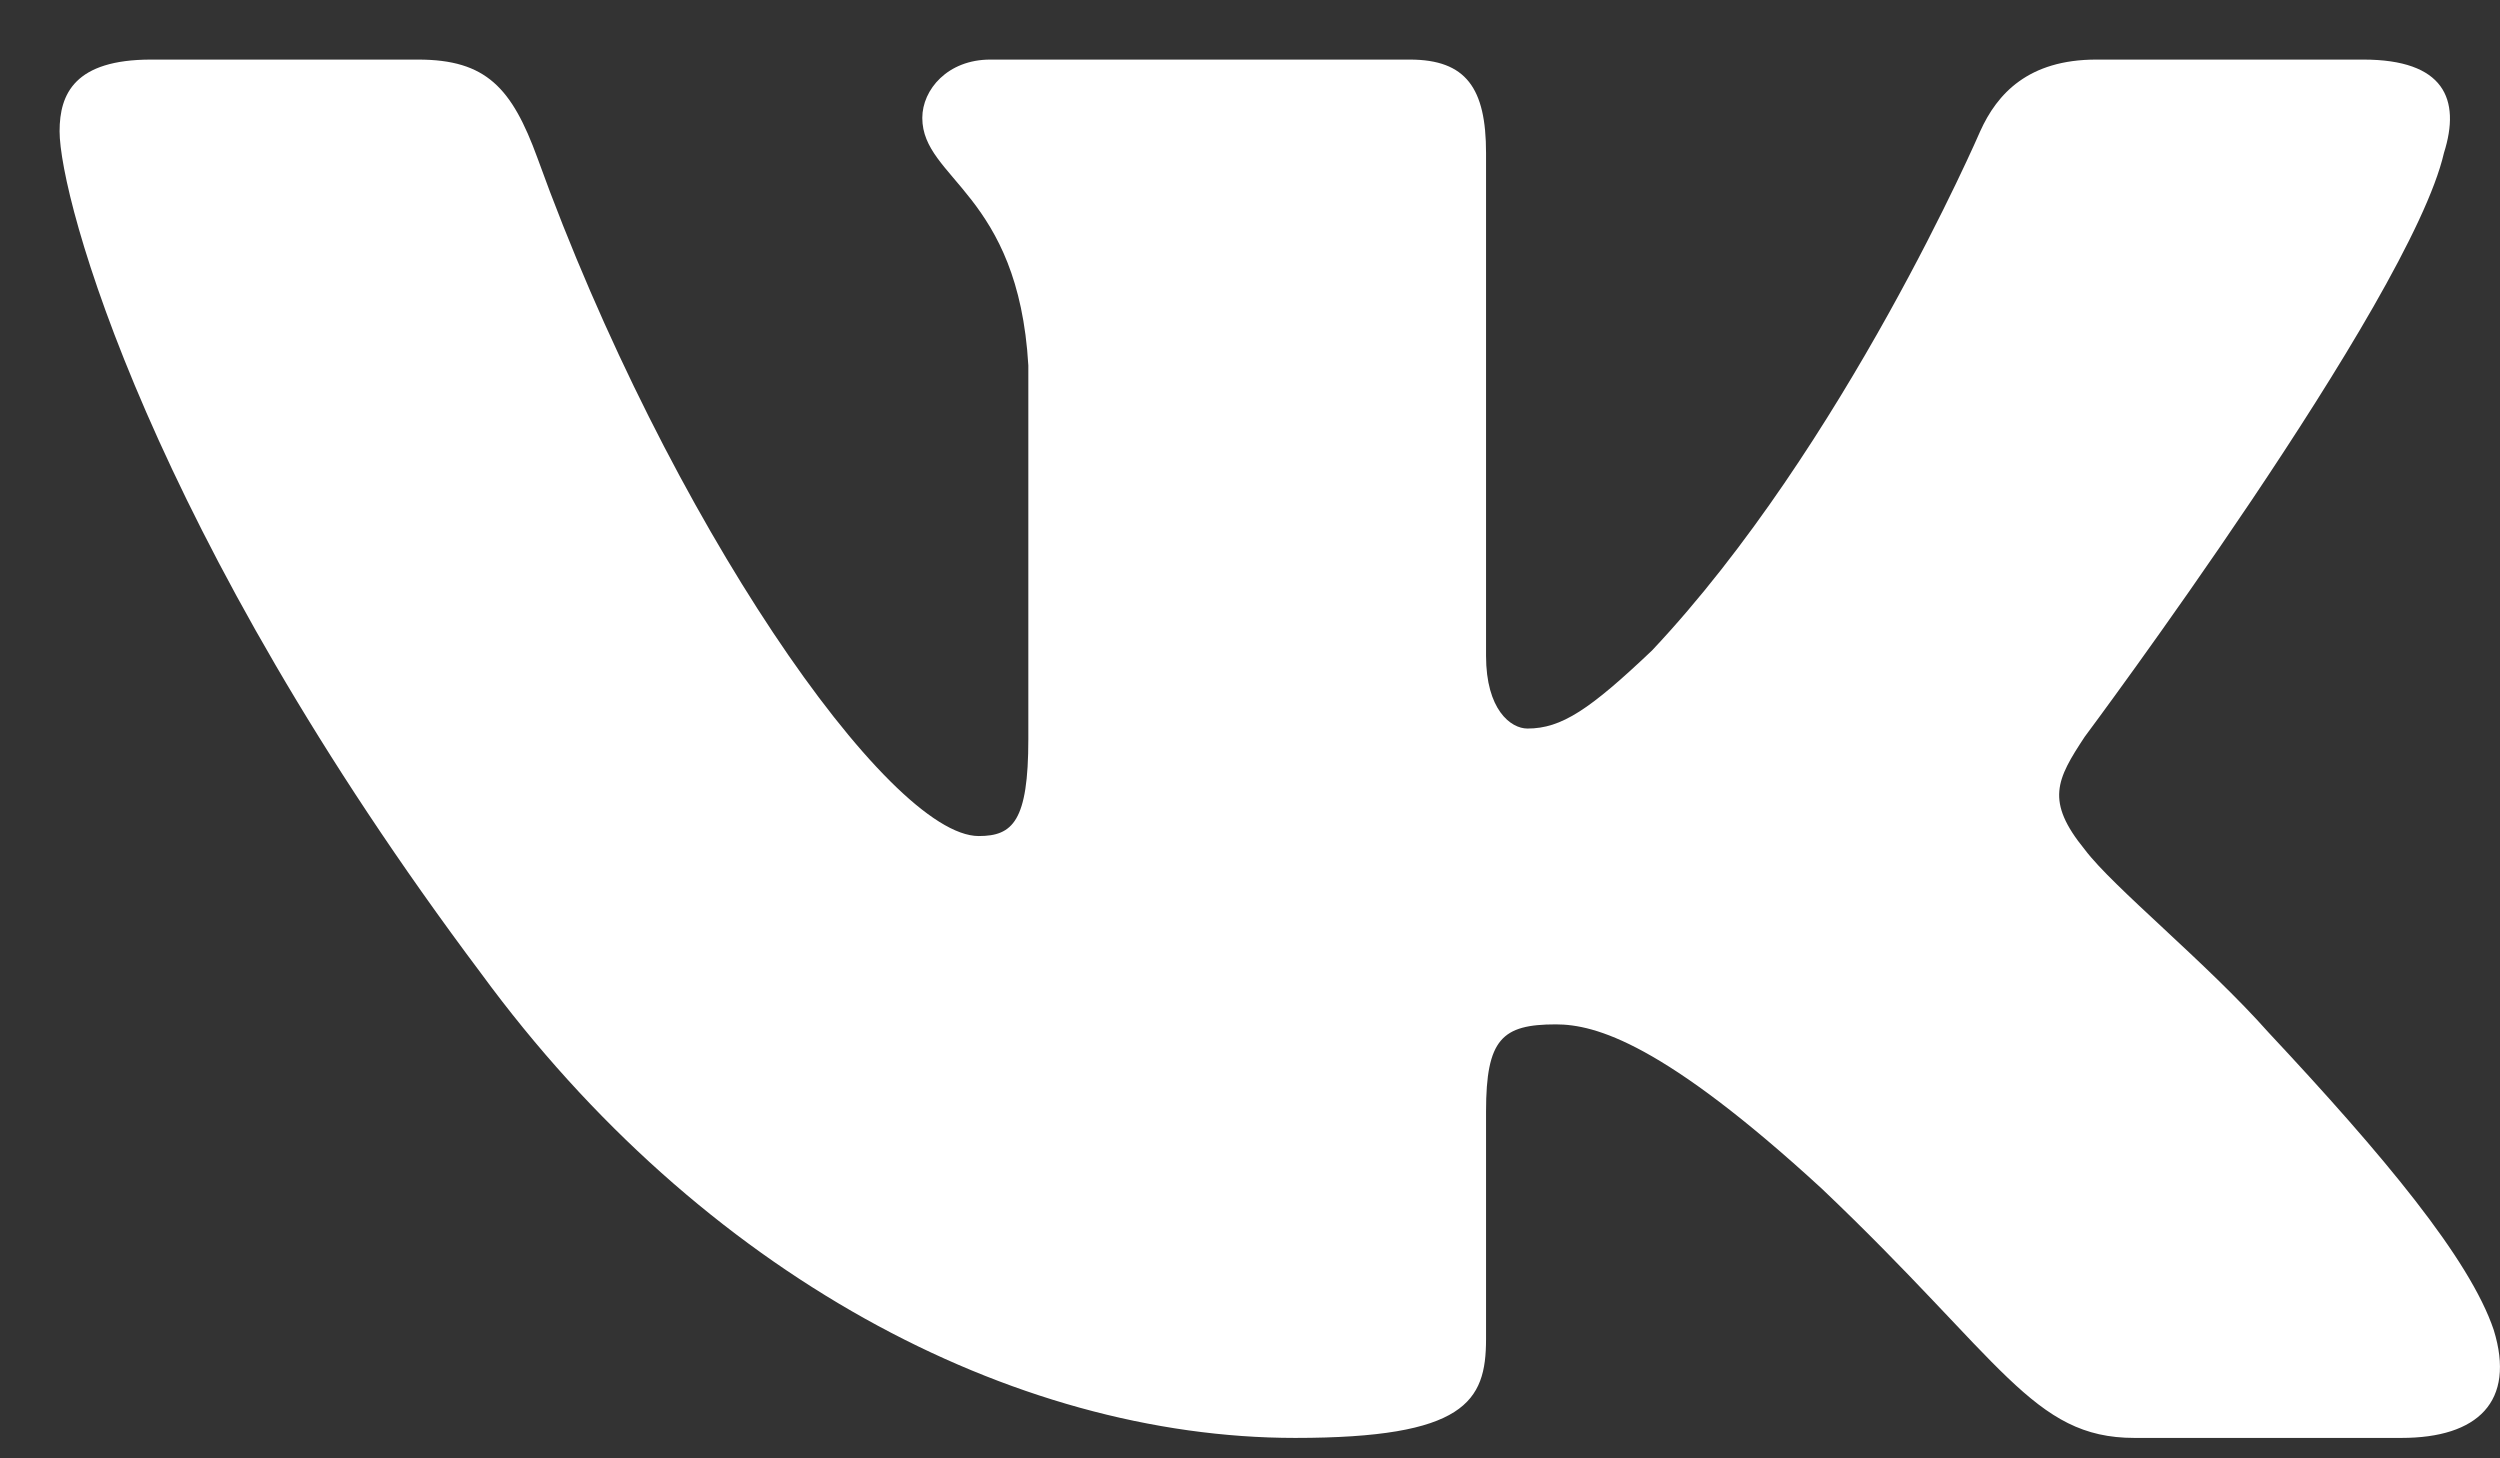
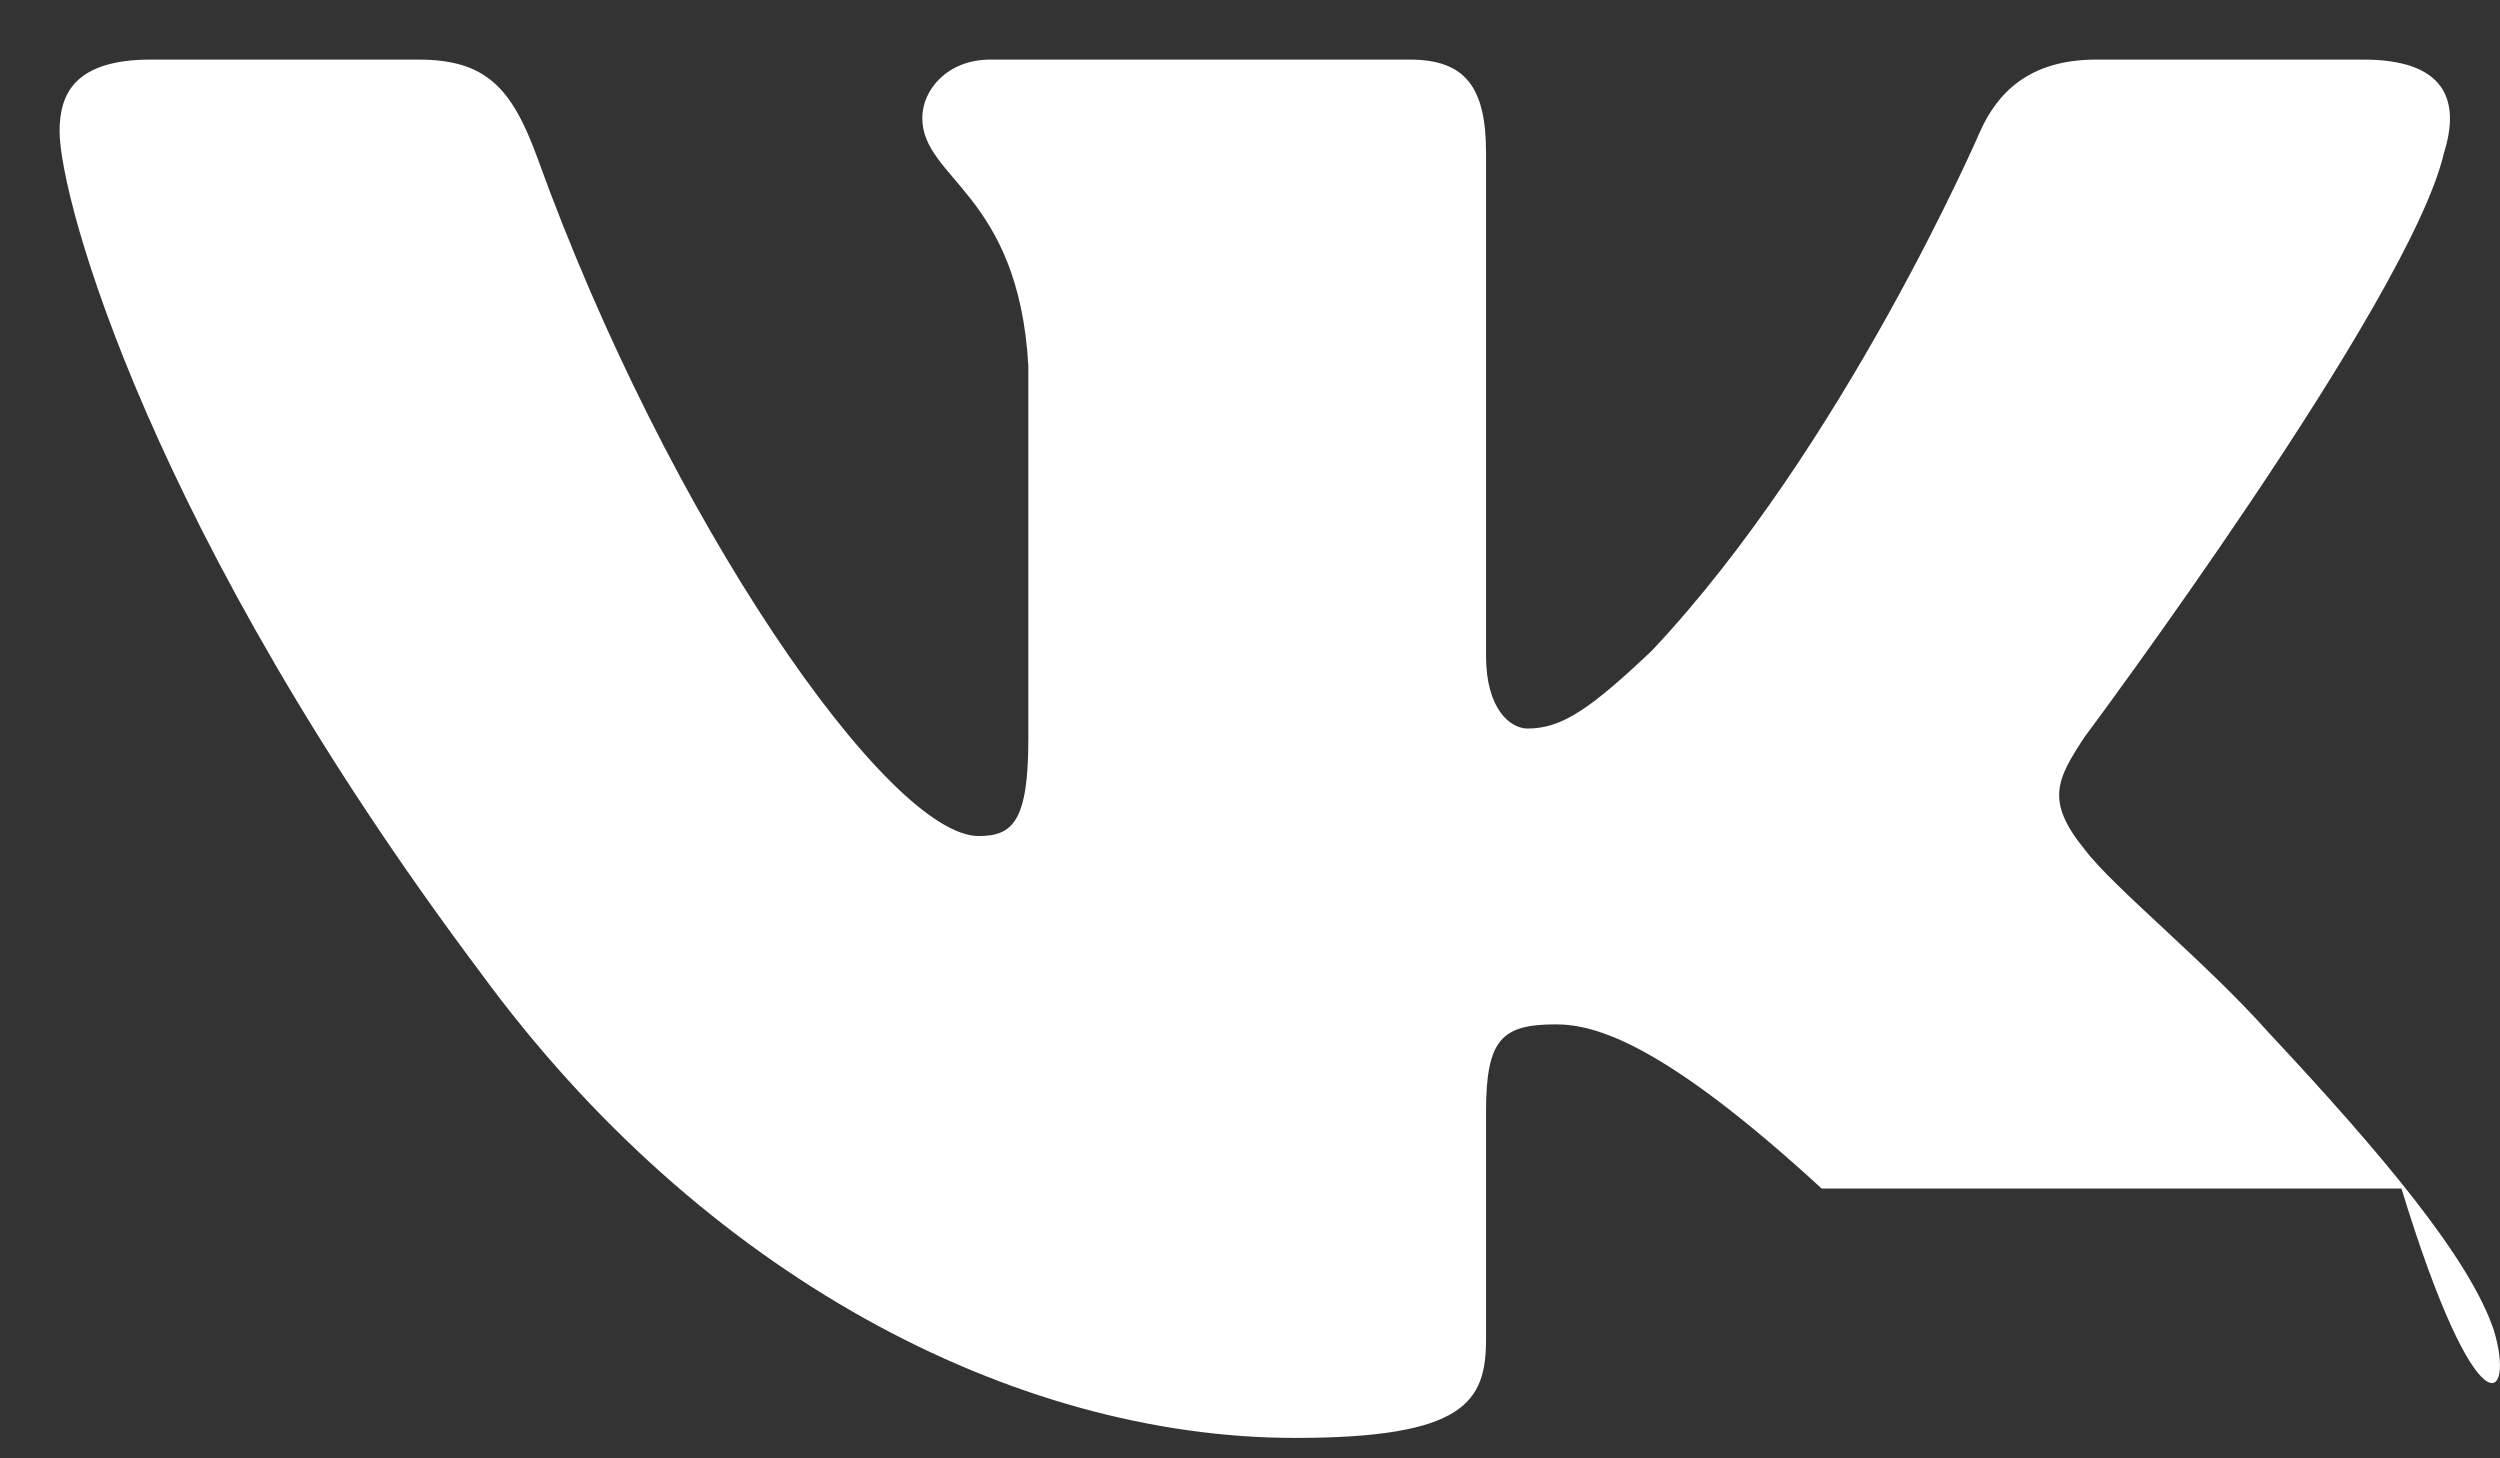
<svg xmlns="http://www.w3.org/2000/svg" width="12" height="7" viewBox="0 0 12 7" fill="none">
  <rect x="0" y="0" width="12" height="7" fill="#333333" stroke="none" />
-   <path fill-rule="evenodd" clip-rule="evenodd" d="M2.007 0.286H0.725C0.359 0.286 0.286 0.45 0.286 0.63C0.286 0.953 0.72 2.554 2.309 4.672C3.368 6.118 4.86 6.902 6.217 6.902C7.032 6.902 7.133 6.728 7.133 6.428V5.335C7.133 4.987 7.21 4.917 7.468 4.917C7.658 4.917 7.984 5.007 8.744 5.705C9.613 6.531 9.756 6.902 10.245 6.902H11.527C11.893 6.902 12.076 6.728 11.97 6.384C11.855 6.042 11.44 5.545 10.889 4.956C10.591 4.62 10.143 4.259 10.007 4.078C9.817 3.845 9.871 3.742 10.007 3.536C10.007 3.536 11.568 1.444 11.731 0.734C11.813 0.475 11.731 0.286 11.344 0.286H10.062C9.736 0.286 9.586 0.45 9.505 0.63C9.505 0.63 8.853 2.141 7.93 3.122C7.631 3.406 7.495 3.497 7.332 3.497C7.251 3.497 7.133 3.406 7.133 3.148V0.734C7.133 0.424 7.038 0.286 6.767 0.286H4.753C4.549 0.286 4.427 0.43 4.427 0.566C4.427 0.86 4.888 0.927 4.936 1.754V3.548C4.936 3.942 4.861 4.013 4.698 4.013C4.264 4.013 3.207 2.496 2.58 0.759C2.457 0.422 2.334 0.286 2.007 0.286Z" fill="white" />
+   <path fill-rule="evenodd" clip-rule="evenodd" d="M2.007 0.286H0.725C0.359 0.286 0.286 0.45 0.286 0.63C0.286 0.953 0.72 2.554 2.309 4.672C3.368 6.118 4.86 6.902 6.217 6.902C7.032 6.902 7.133 6.728 7.133 6.428V5.335C7.133 4.987 7.21 4.917 7.468 4.917C7.658 4.917 7.984 5.007 8.744 5.705H11.527C11.893 6.902 12.076 6.728 11.97 6.384C11.855 6.042 11.44 5.545 10.889 4.956C10.591 4.62 10.143 4.259 10.007 4.078C9.817 3.845 9.871 3.742 10.007 3.536C10.007 3.536 11.568 1.444 11.731 0.734C11.813 0.475 11.731 0.286 11.344 0.286H10.062C9.736 0.286 9.586 0.45 9.505 0.63C9.505 0.63 8.853 2.141 7.93 3.122C7.631 3.406 7.495 3.497 7.332 3.497C7.251 3.497 7.133 3.406 7.133 3.148V0.734C7.133 0.424 7.038 0.286 6.767 0.286H4.753C4.549 0.286 4.427 0.43 4.427 0.566C4.427 0.86 4.888 0.927 4.936 1.754V3.548C4.936 3.942 4.861 4.013 4.698 4.013C4.264 4.013 3.207 2.496 2.58 0.759C2.457 0.422 2.334 0.286 2.007 0.286Z" fill="white" />
</svg>